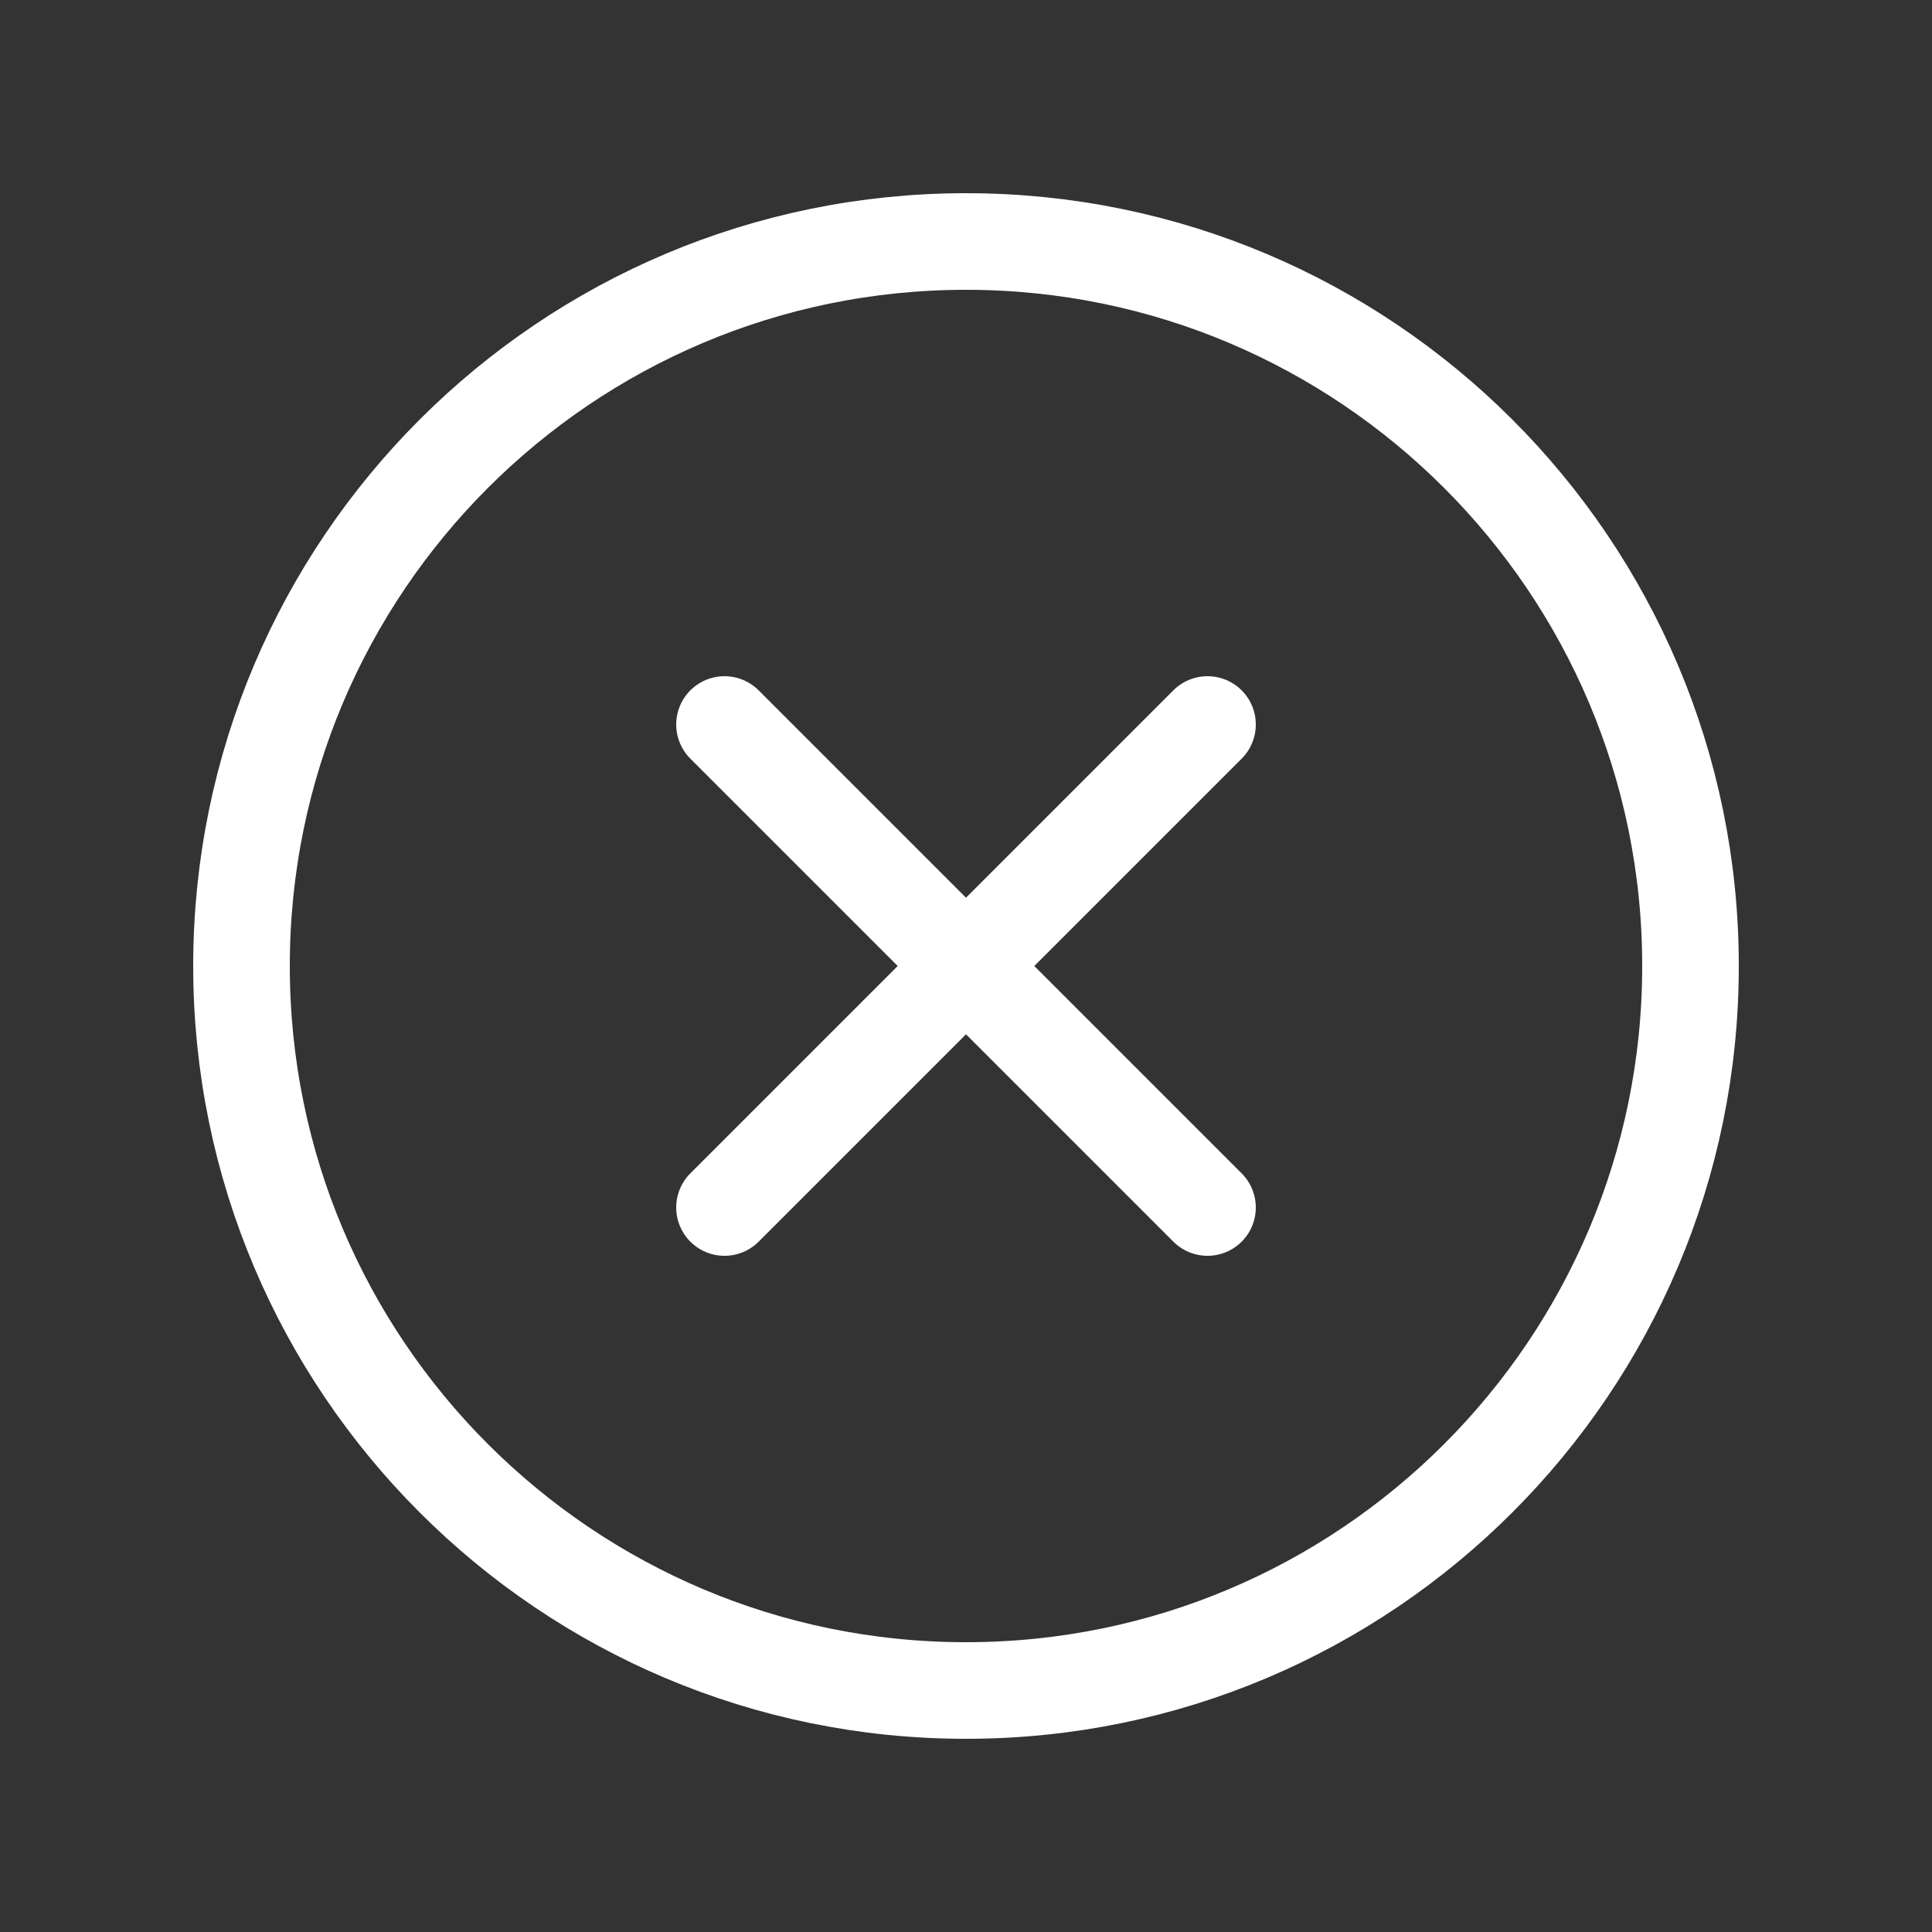
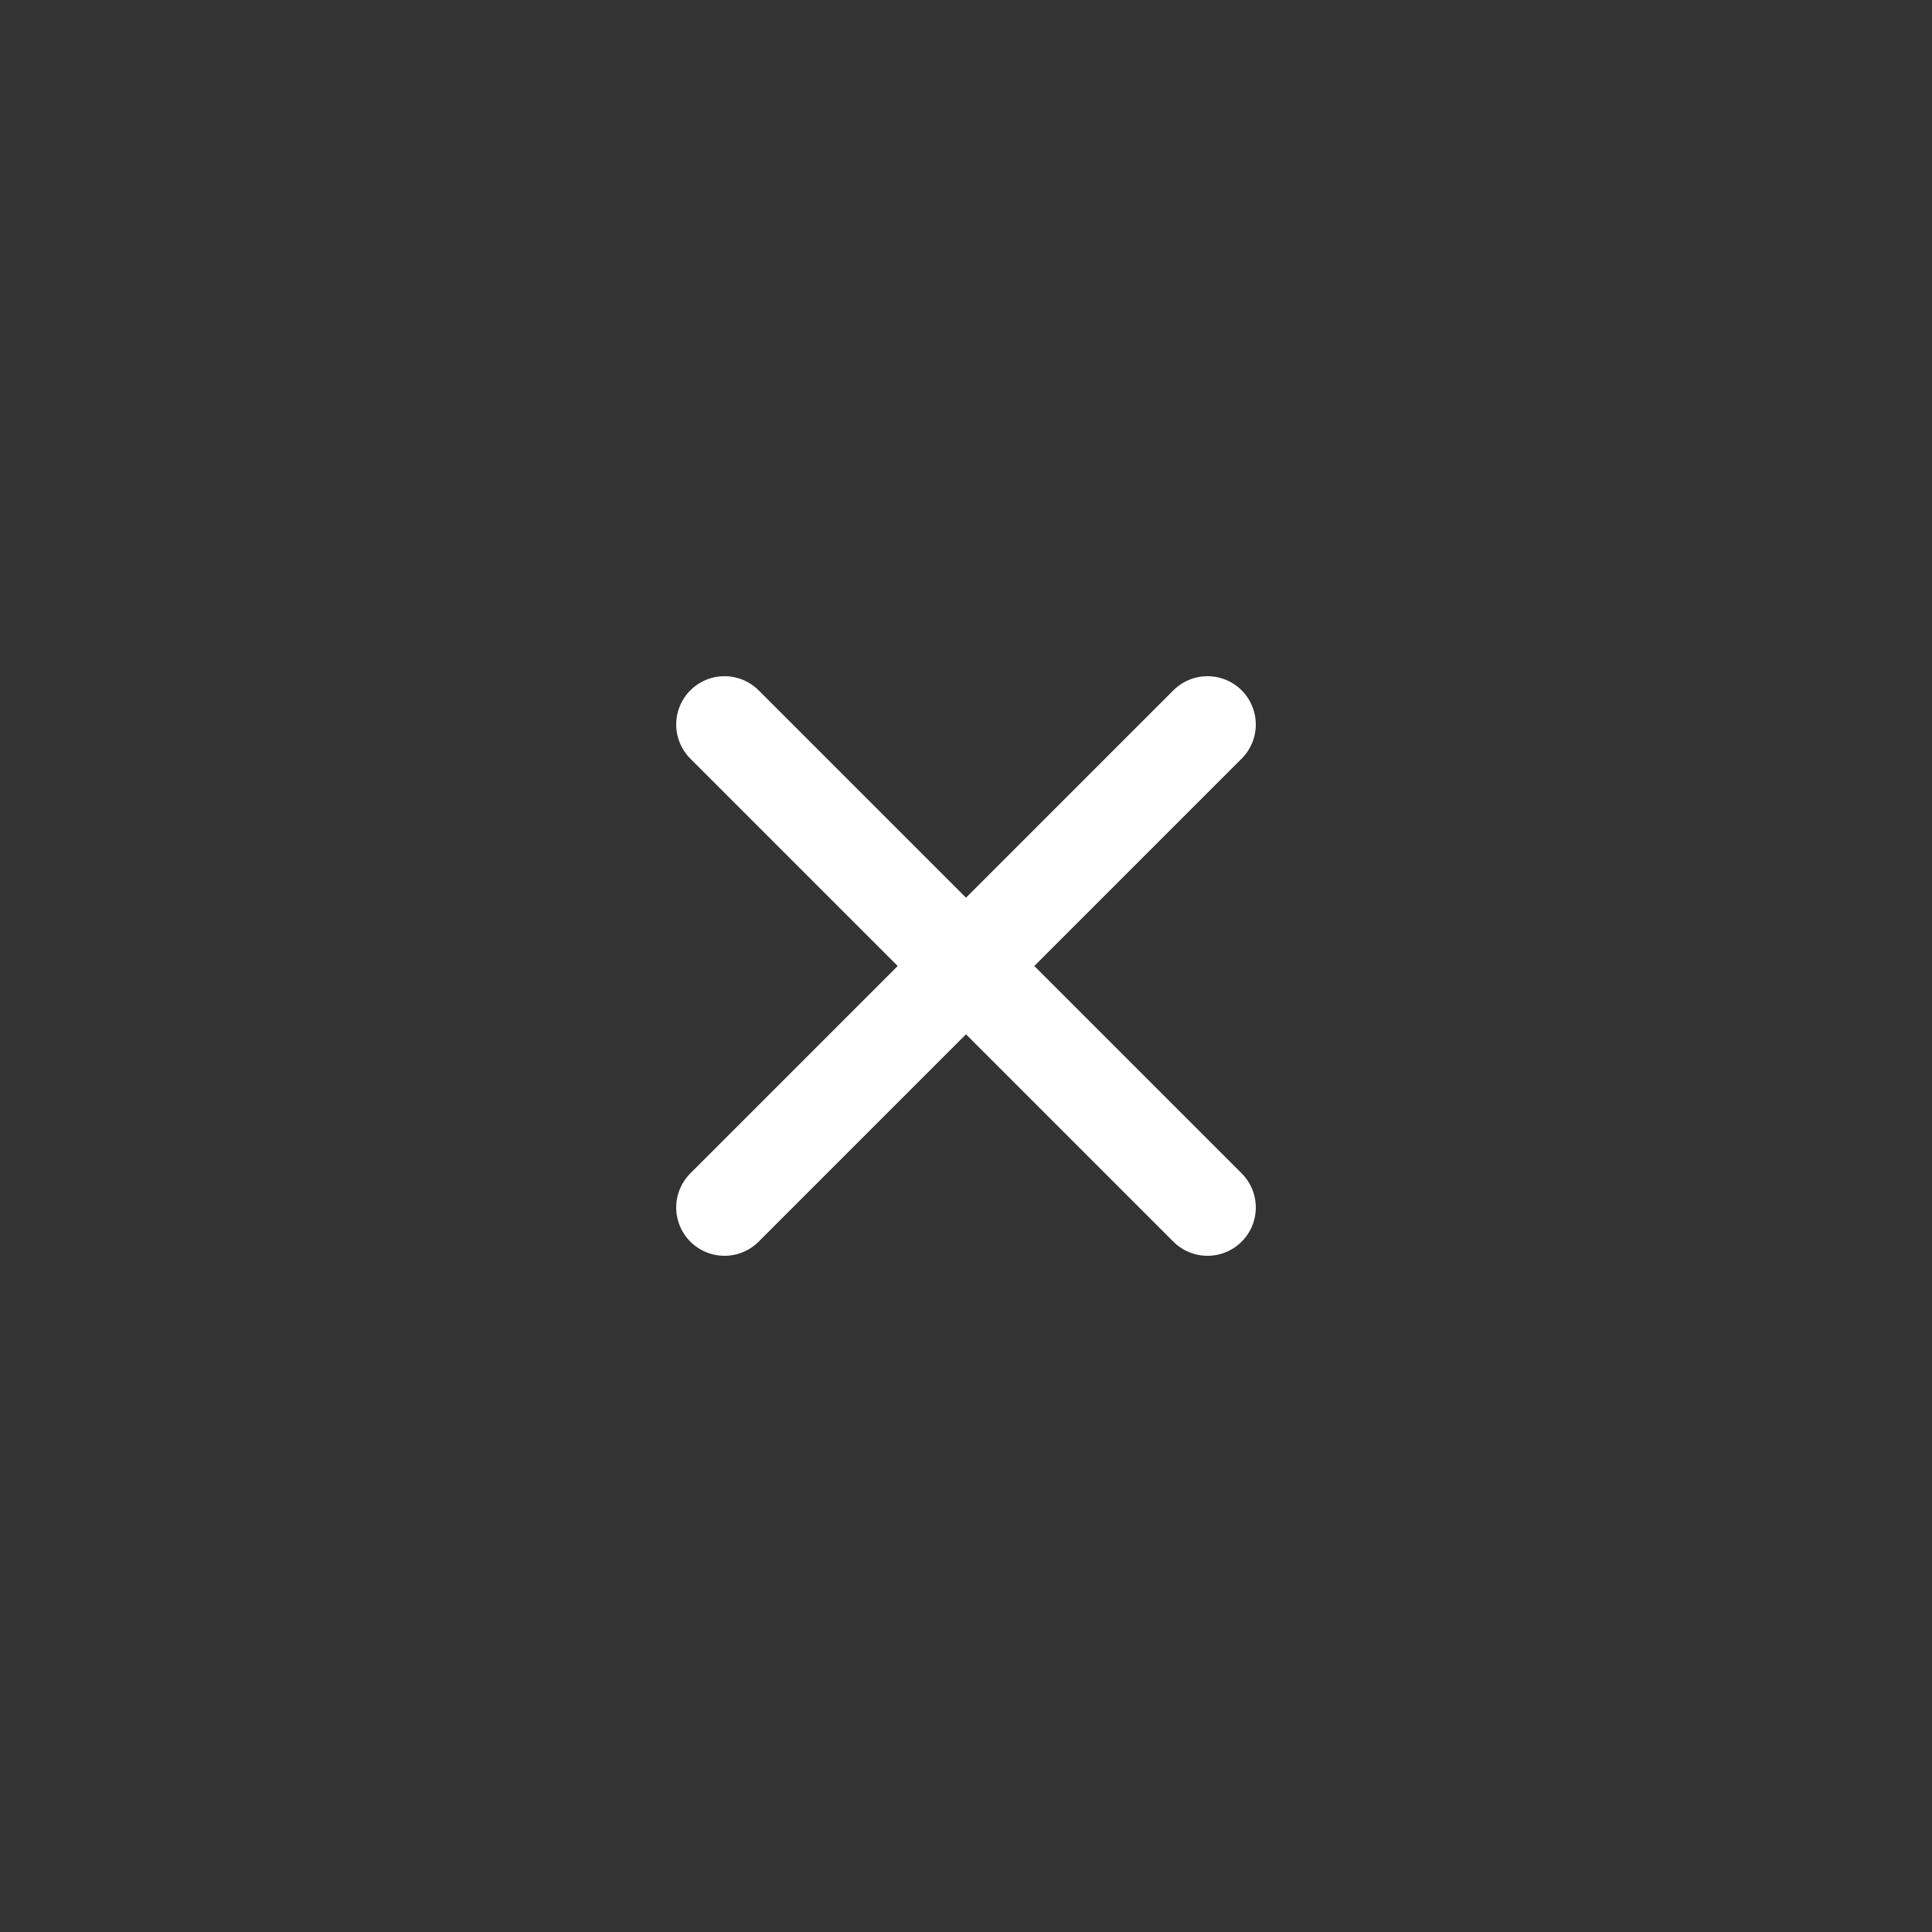
<svg xmlns="http://www.w3.org/2000/svg" width="40" height="40" viewBox="0 0 40 40" fill="none">
  <rect x="0" y="0" width="40" height="40" fill="#333333" stroke="none" />
-   <path d="M35 20C35 11.719 28.281 5 20 5C11.719 5 5 11.719 5 20C5 28.281 11.719 35 20 35C28.281 35 35 28.281 35 20Z" stroke="white" stroke-width="2" stroke-miterlimit="10" />
  <path d="M15 25L25 15M25 25L15 15L25 25Z" stroke="white" stroke-width="2" stroke-linecap="round" stroke-linejoin="round" />
</svg>